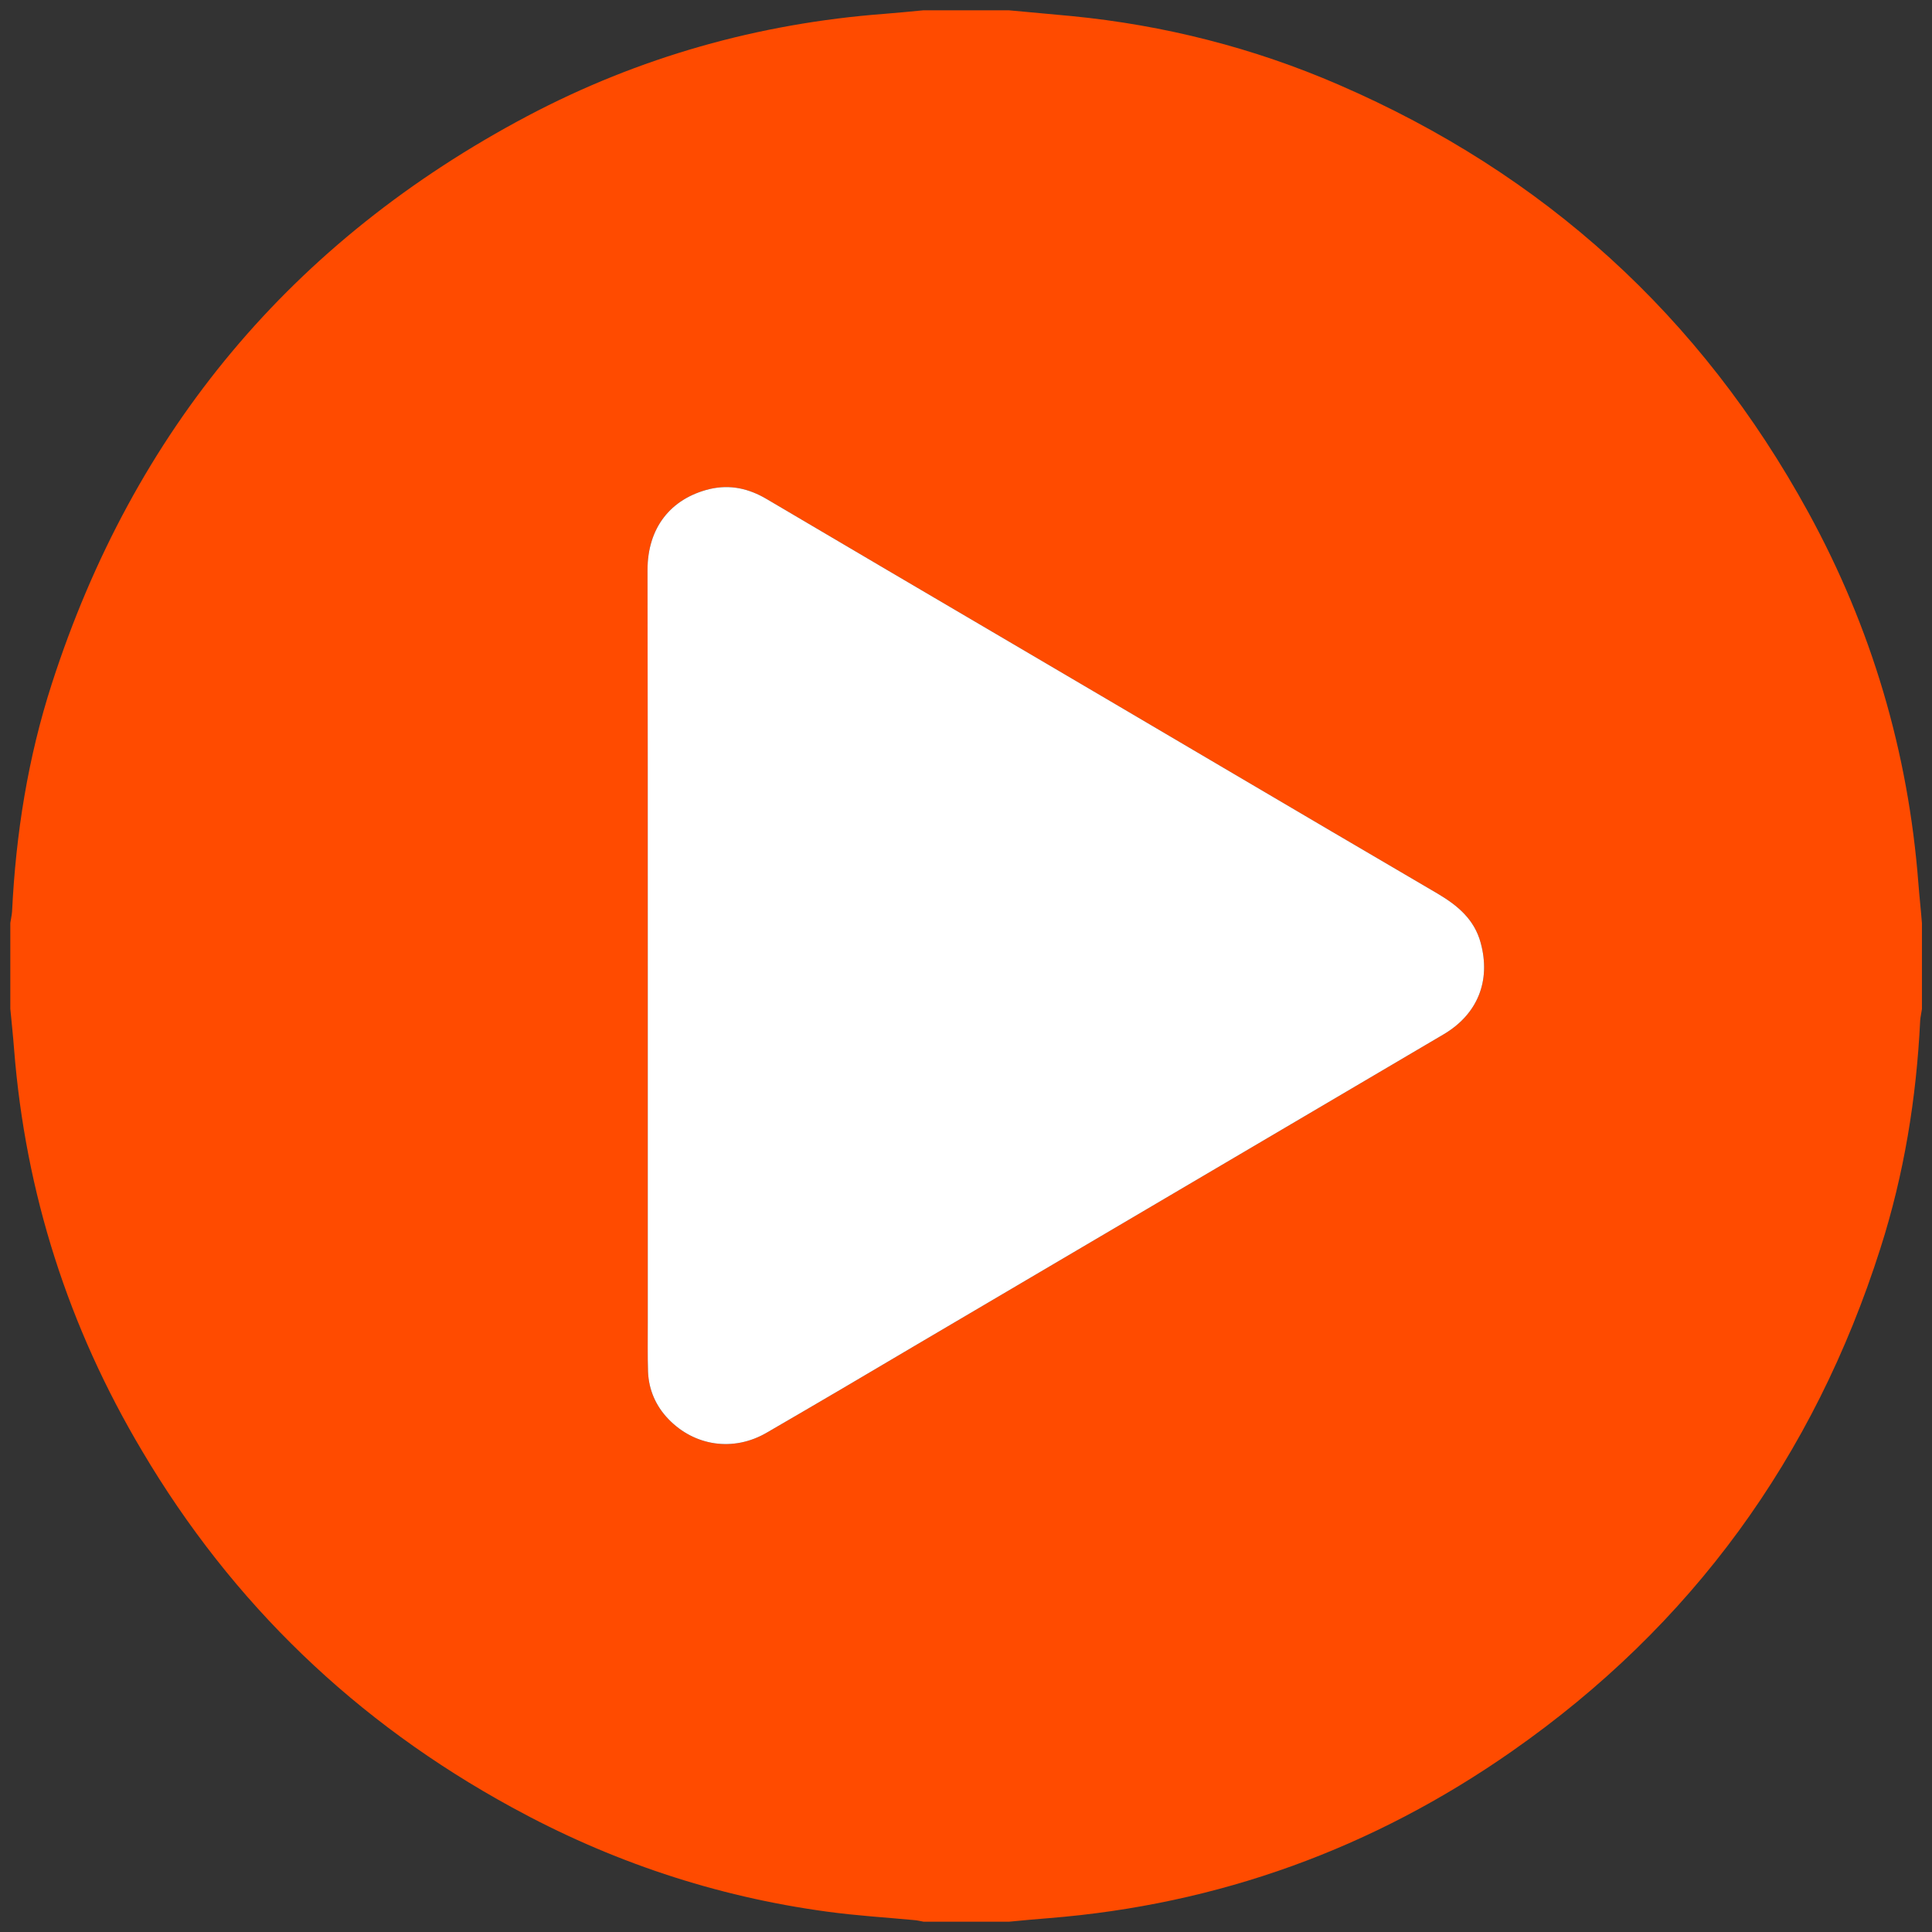
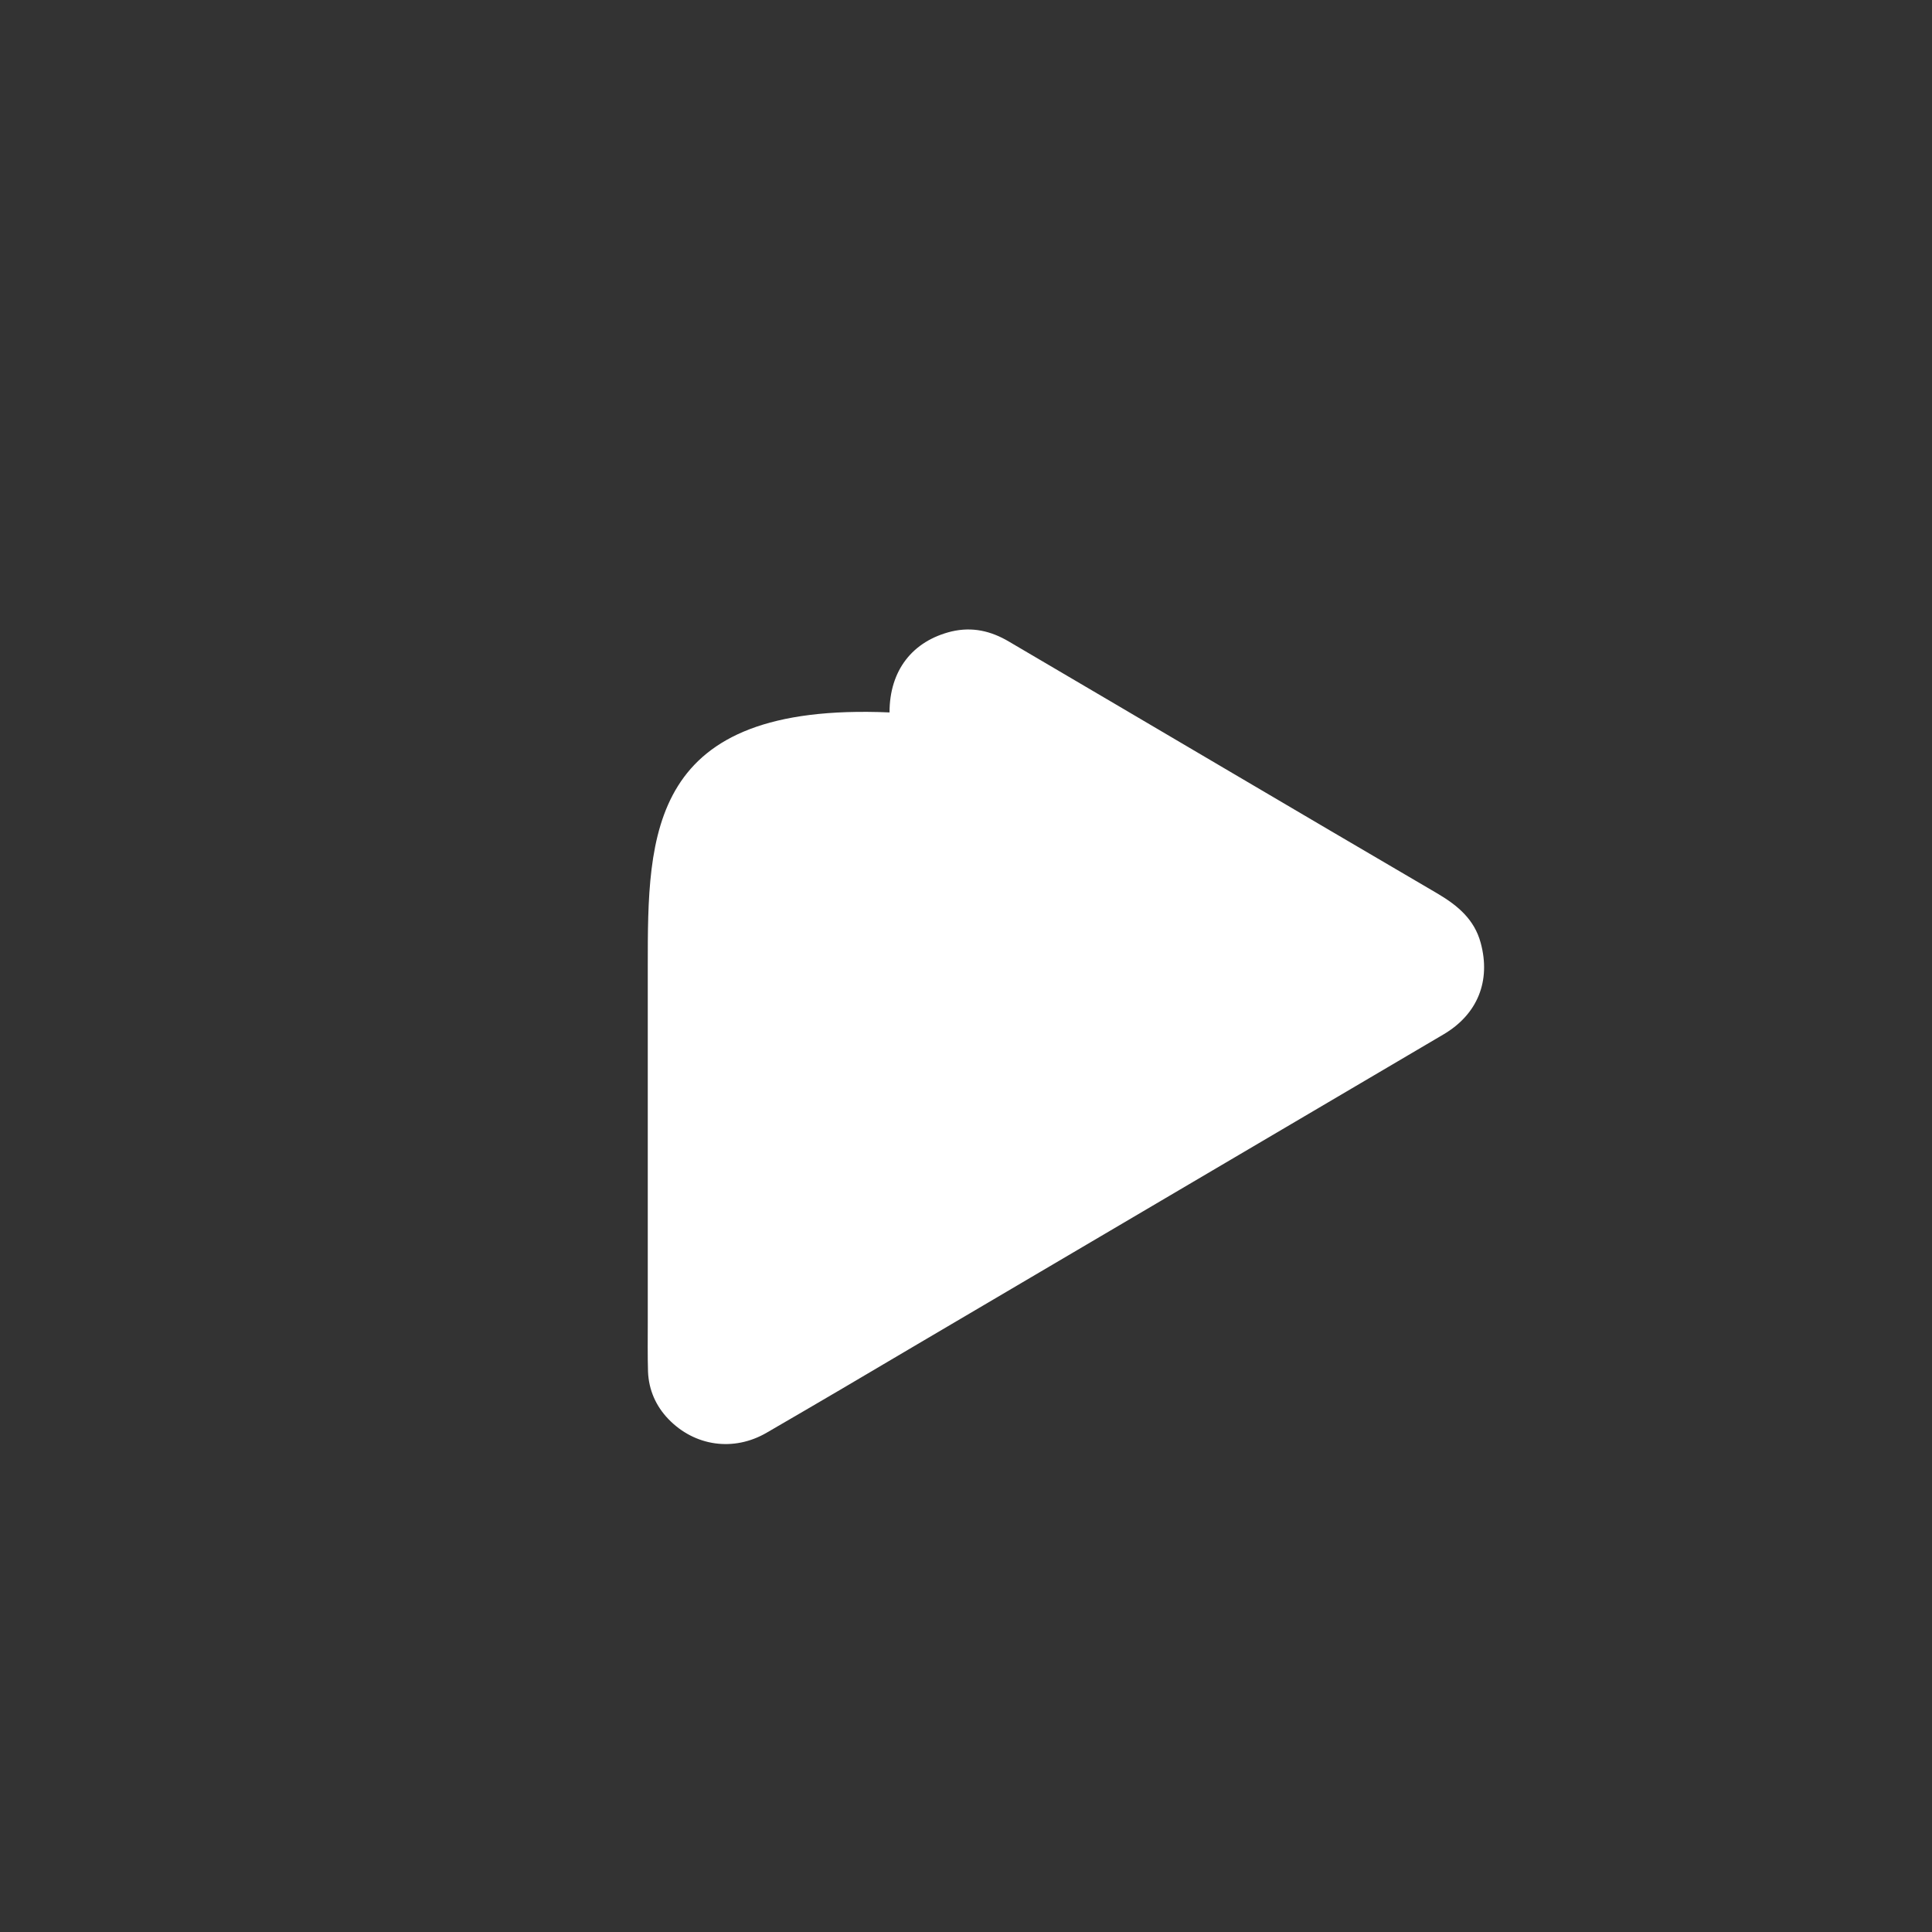
<svg xmlns="http://www.w3.org/2000/svg" version="1.1" id="Layer_1" x="0px" y="0px" viewBox="0 0 768 768" style="enable-background:new 0 0 768 768;" xml:space="preserve">
  <rect x="0" y="0" width="768" height="768" fill="#333333" stroke="none" />
  <style type="text/css">
	.st0{fill:#FF4B00;}
	.st1{fill:#FFFFFF;}
</style>
  <g>
-     <path class="st0" d="M367,4.1c11.4,0,22.8,0,34.1,0c8.3,0.8,16.7,1.5,25,2.3C462.8,10,498.3,19,532.2,33.7   c81.5,35.3,143.9,91.9,186.6,169.9c25.2,46,39.8,95.3,43.8,147.7c0.4,5.2,1,10.5,1.4,15.7c0,11.4,0,22.8,0,34.1   c-0.2,1.5-0.6,3.1-0.7,4.6c-1.5,30.9-6.4,61.1-15.8,90.5c-26.4,83-75,150-146.4,199.9c-55.3,38.7-116.7,61-184.2,66.4   c-5.2,0.4-10.5,0.9-15.7,1.4c-11.4,0-22.8,0-34.1,0c-1.1-0.2-2.3-0.5-3.4-0.6c-11.7-1.1-23.4-1.8-35-3.4   c-44.3-6-86.1-20-125.3-41.5c-61.9-33.8-111-80.9-146.9-141.6C27.2,527.6,10.1,474.3,5.6,417.1c-0.4-5.3-1-10.8-1.5-16.1   c0-11.4,0-22.8,0-34.1c0.2-1.5,0.6-3,0.7-4.6c1.5-30.9,6.3-61.1,15.8-90.5C53.1,171.1,116.1,95.7,209.7,46.1   C254,22.7,301.5,9.3,351.6,5.5C356.7,5.1,361.8,4.6,367,4.1z M257.5,384c0,47.3,0,94.6,0,141.9c0,6.4-0.1,13,0.1,19.4   c0.3,7.2,3.1,13.6,8.1,18.8c10.4,10.8,25.9,13.1,39.1,5.4c20-11.6,39.9-23.3,59.8-35.1c69.7-41.1,139.5-82.1,209.2-123.2   c13.6-8,18.9-21.3,14.8-36.4c-2.5-9.3-9.1-14.8-17-19.5C514.7,322,457.9,288.4,401,255c-32.1-18.8-64.1-37.7-96.2-56.6   c-7.1-4.2-14.5-5.9-22.7-4c-15.6,3.8-24.7,15.5-24.7,32.2C257.5,279.1,257.5,331.6,257.5,384z" />
-   </g>
-   <path class="st1" d="M257.5,384c0,47.3,0,94.6,0,141.9c0,6.4-0.1,13,0.1,19.4c0.3,7.2,3.1,13.6,8.1,18.8  c10.4,10.8,25.9,13.1,39.1,5.4c20-11.6,39.9-23.3,59.8-35.1c69.7-41.1,139.5-82.1,209.2-123.2c13.6-8,18.9-21.3,14.8-36.4  c-2.5-9.3-9.1-14.8-17-19.5C514.7,322,457.9,288.4,401,255c-32.1-18.8-64.1-37.7-96.2-56.6c-7.1-4.2-14.5-5.9-22.7-4  c-15.6,3.8-24.7,15.5-24.7,32.2C257.5,279.1,257.5,331.6,257.5,384z" />
+     </g>
+   <path class="st1" d="M257.5,384c0,47.3,0,94.6,0,141.9c0,6.4-0.1,13,0.1,19.4c0.3,7.2,3.1,13.6,8.1,18.8  c10.4,10.8,25.9,13.1,39.1,5.4c20-11.6,39.9-23.3,59.8-35.1c69.7-41.1,139.5-82.1,209.2-123.2c13.6-8,18.9-21.3,14.8-36.4  c-2.5-9.3-9.1-14.8-17-19.5C514.7,322,457.9,288.4,401,255c-7.1-4.2-14.5-5.9-22.7-4  c-15.6,3.8-24.7,15.5-24.7,32.2C257.5,279.1,257.5,331.6,257.5,384z" />
</svg>